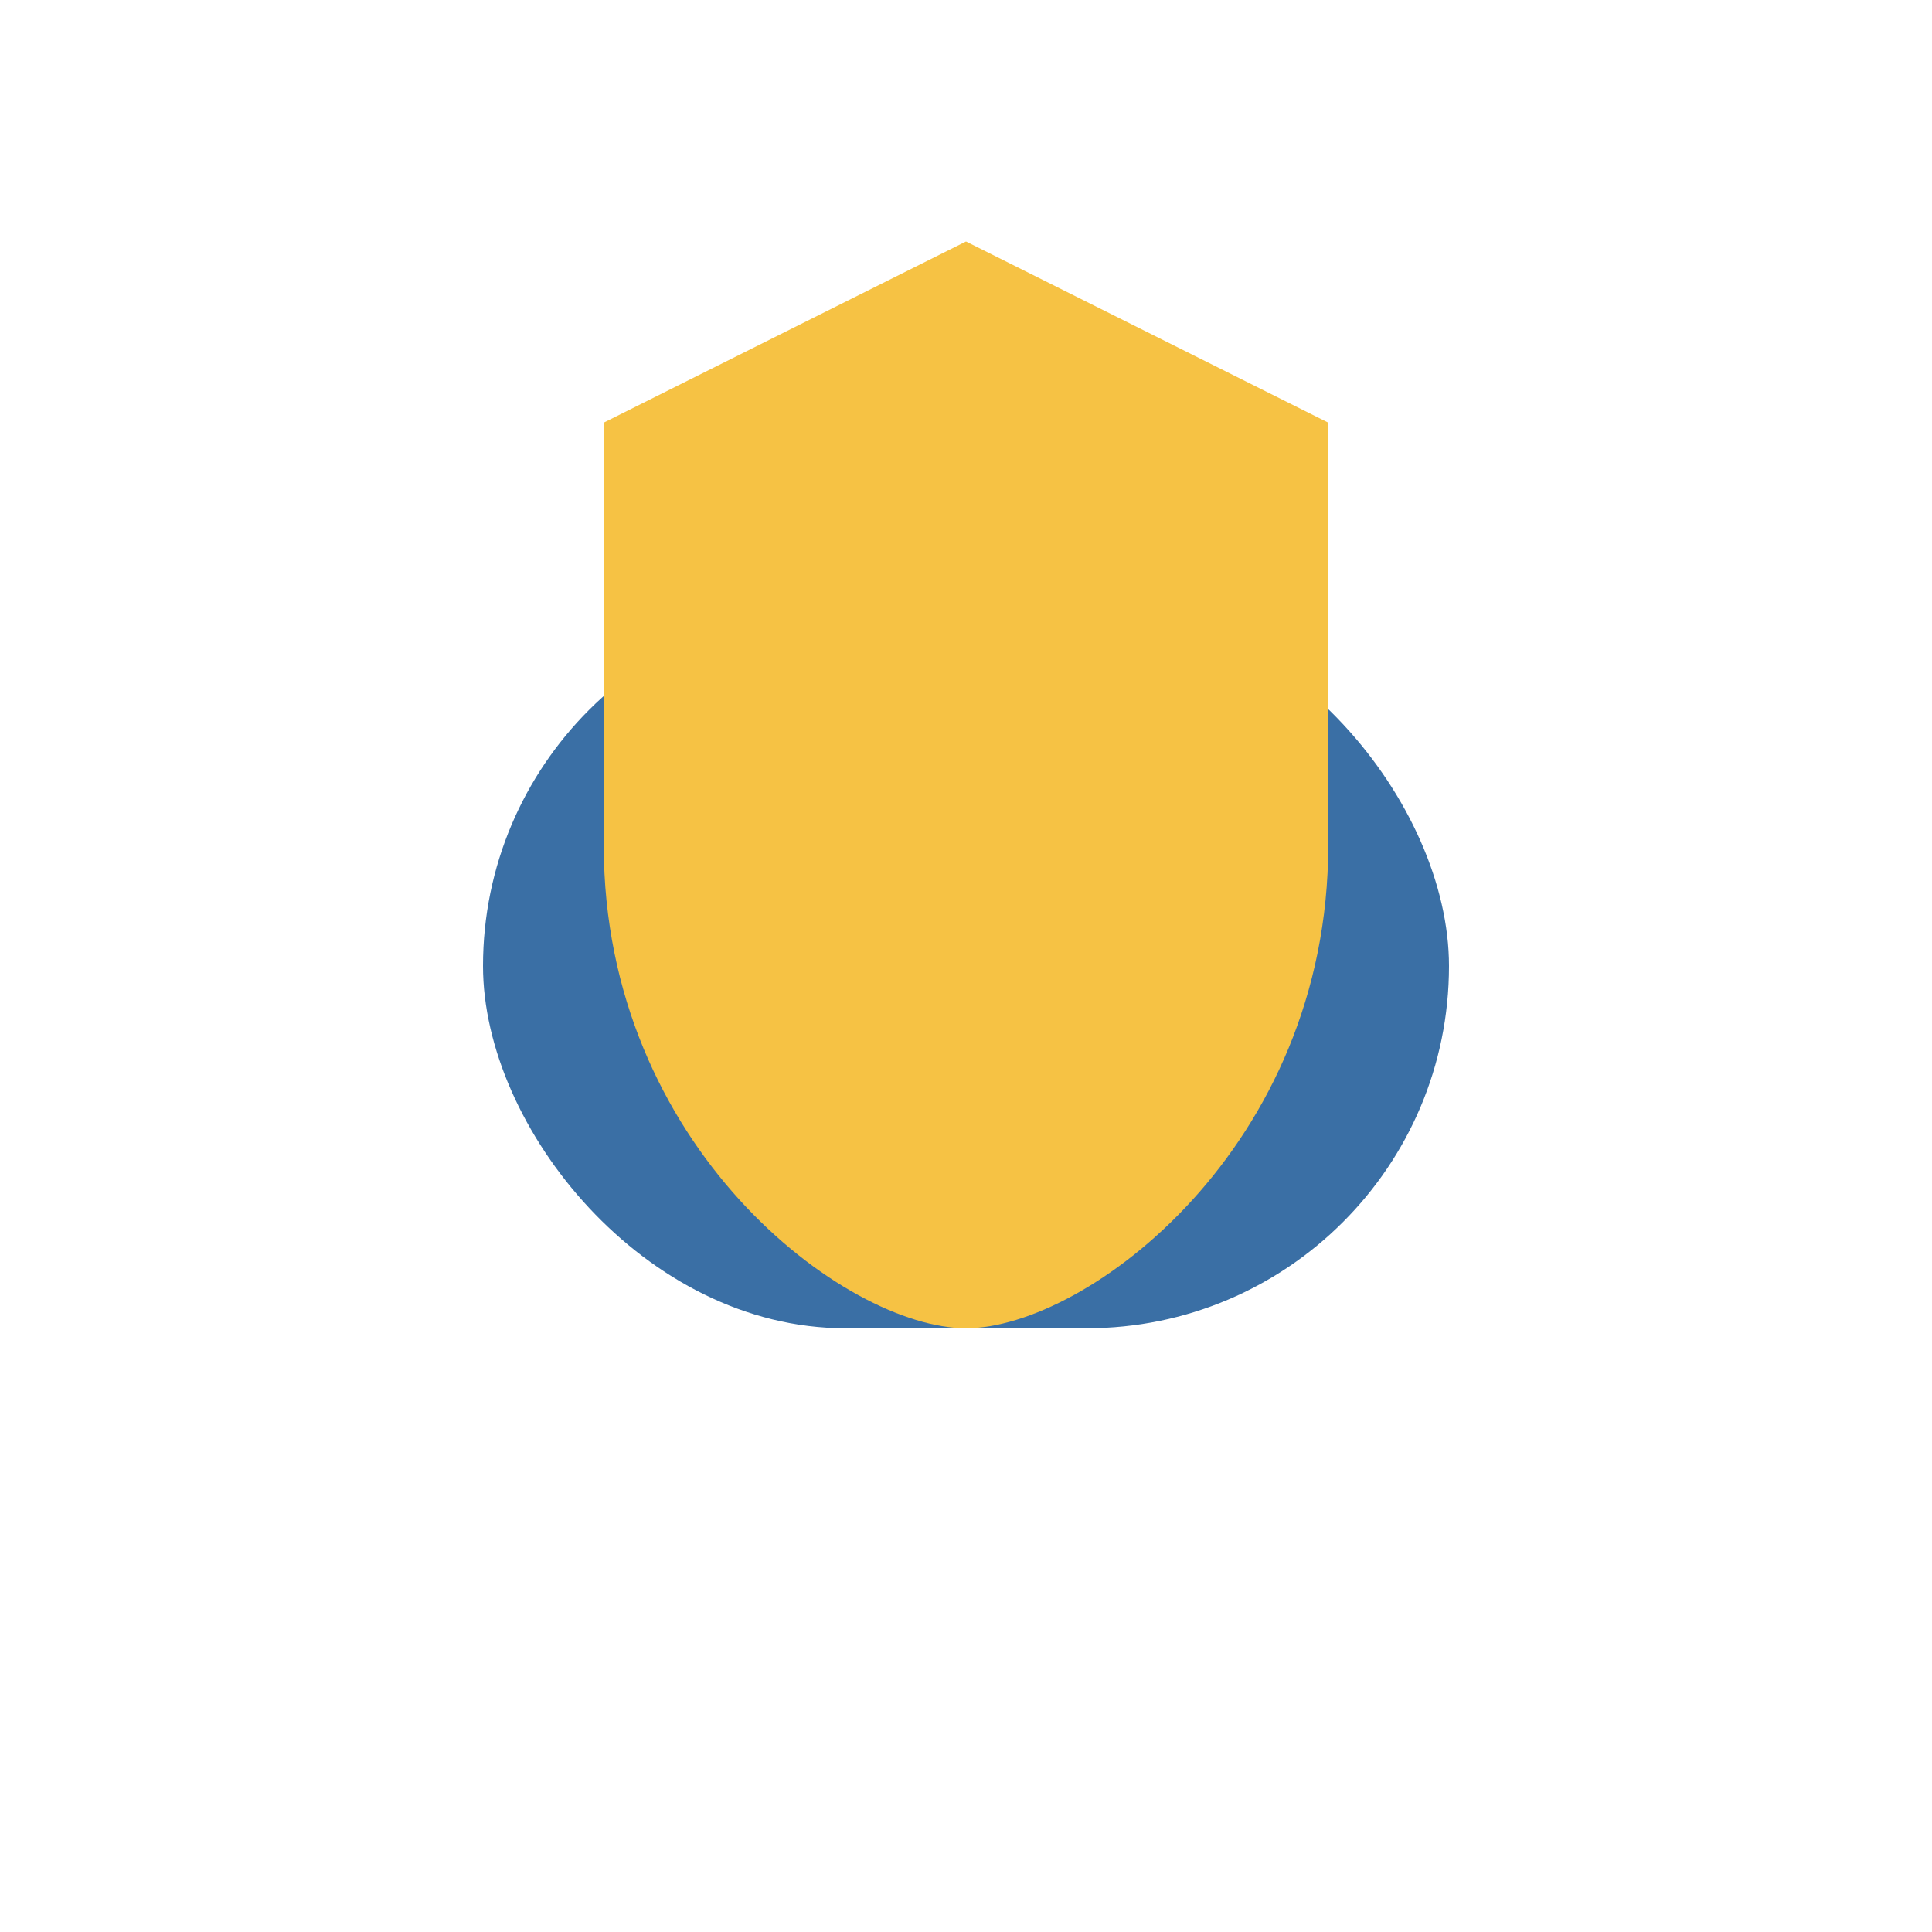
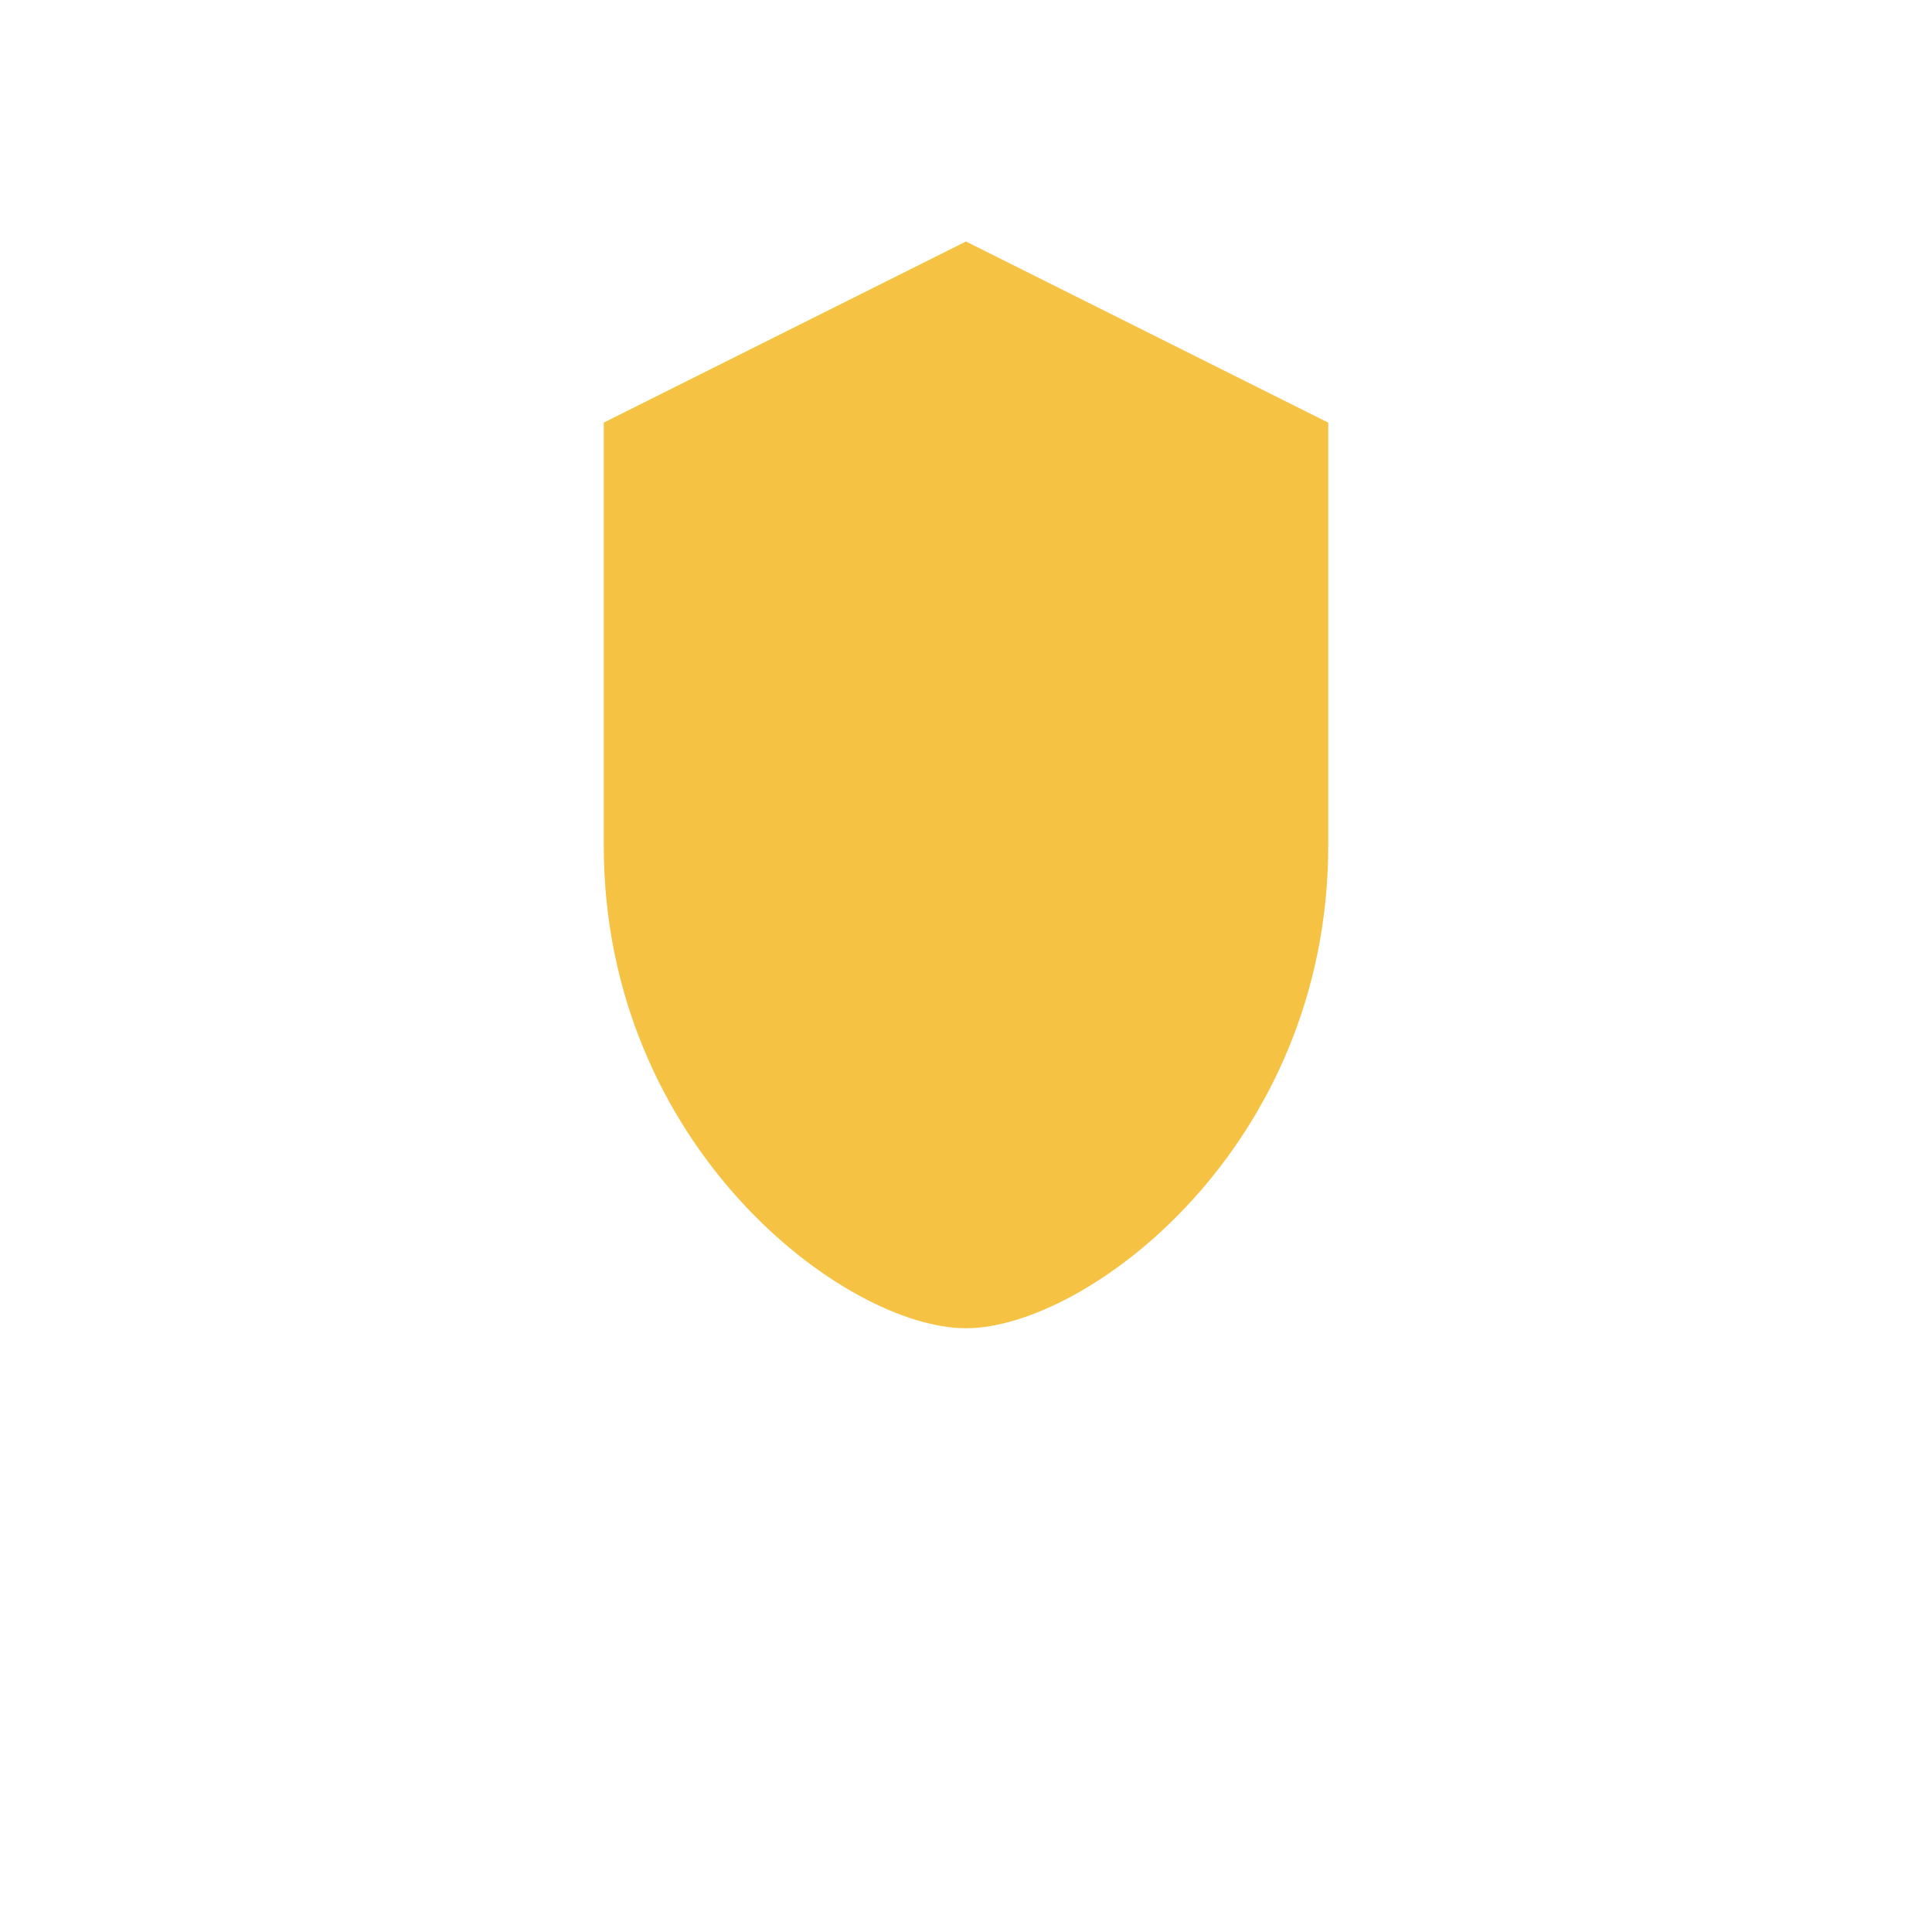
<svg xmlns="http://www.w3.org/2000/svg" width="32" height="32" viewBox="0 0 32 32">
-   <rect x="8" y="10" width="16" height="12" rx="6" fill="#3A6FA5" />
  <path d="M16 22c2 0 6-3 6-8V7l-6-3-6 3v7c0 5 4 8 6 8z" fill="#F6C244" />
</svg>